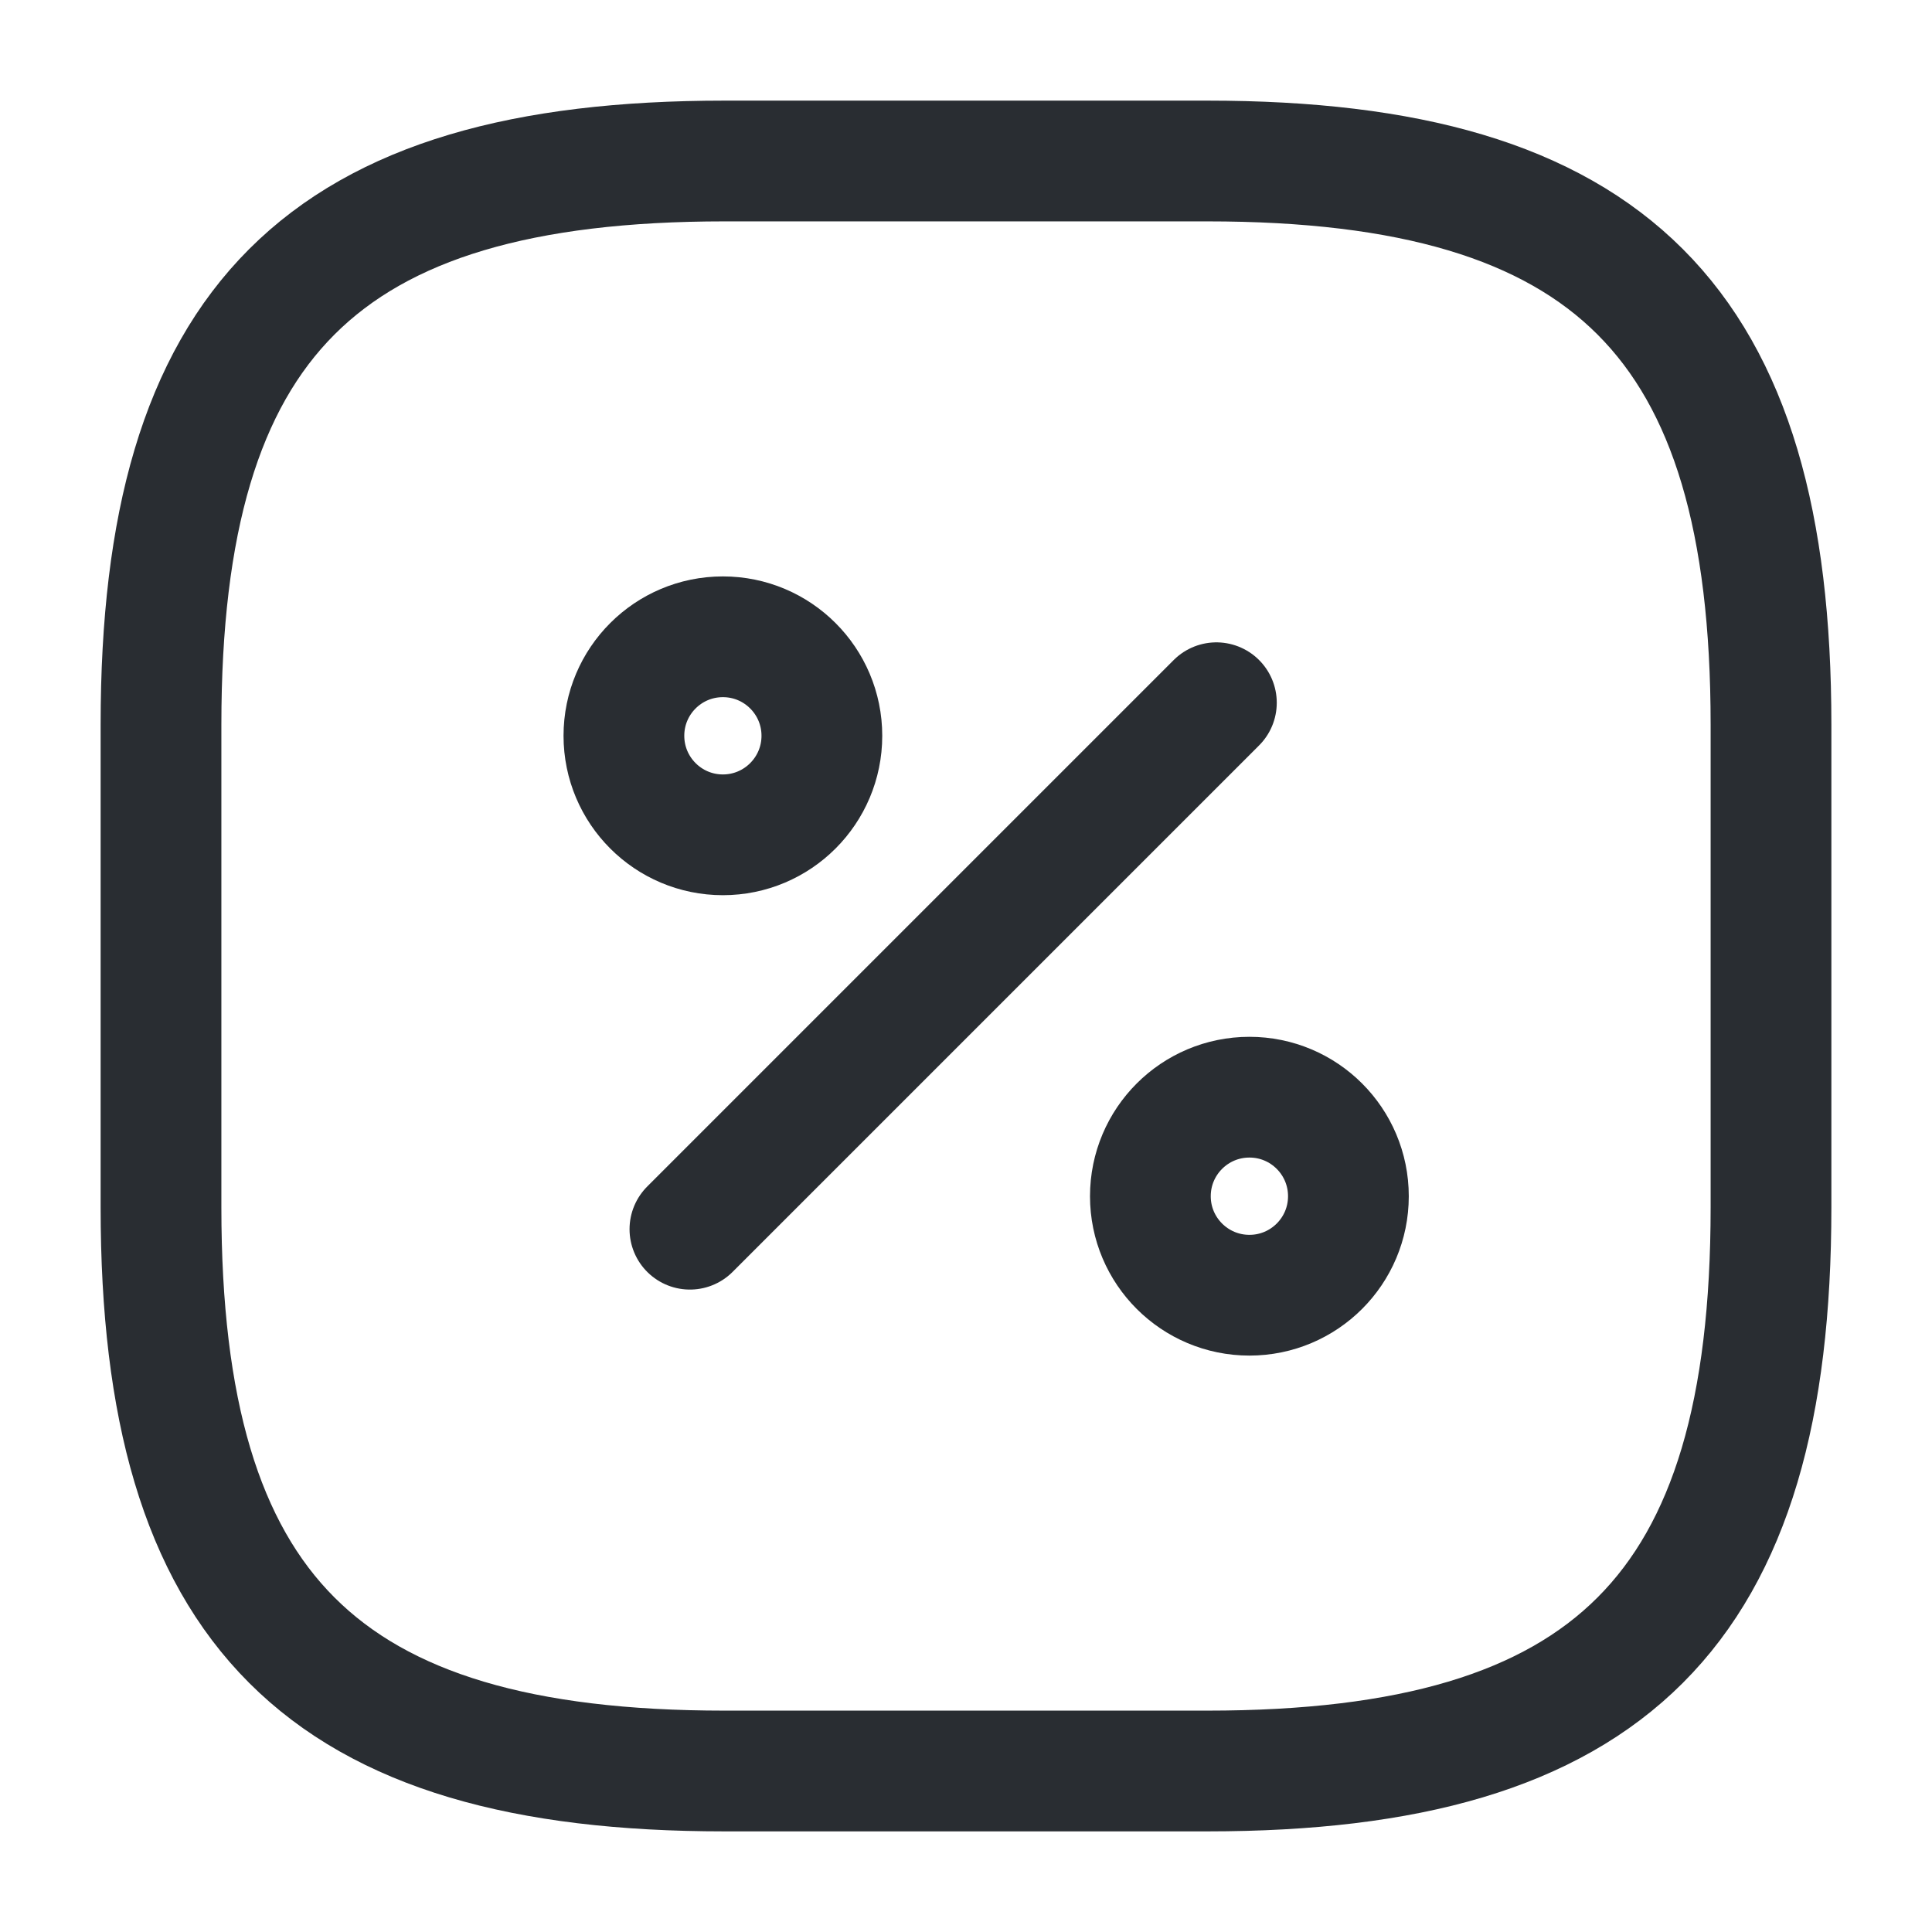
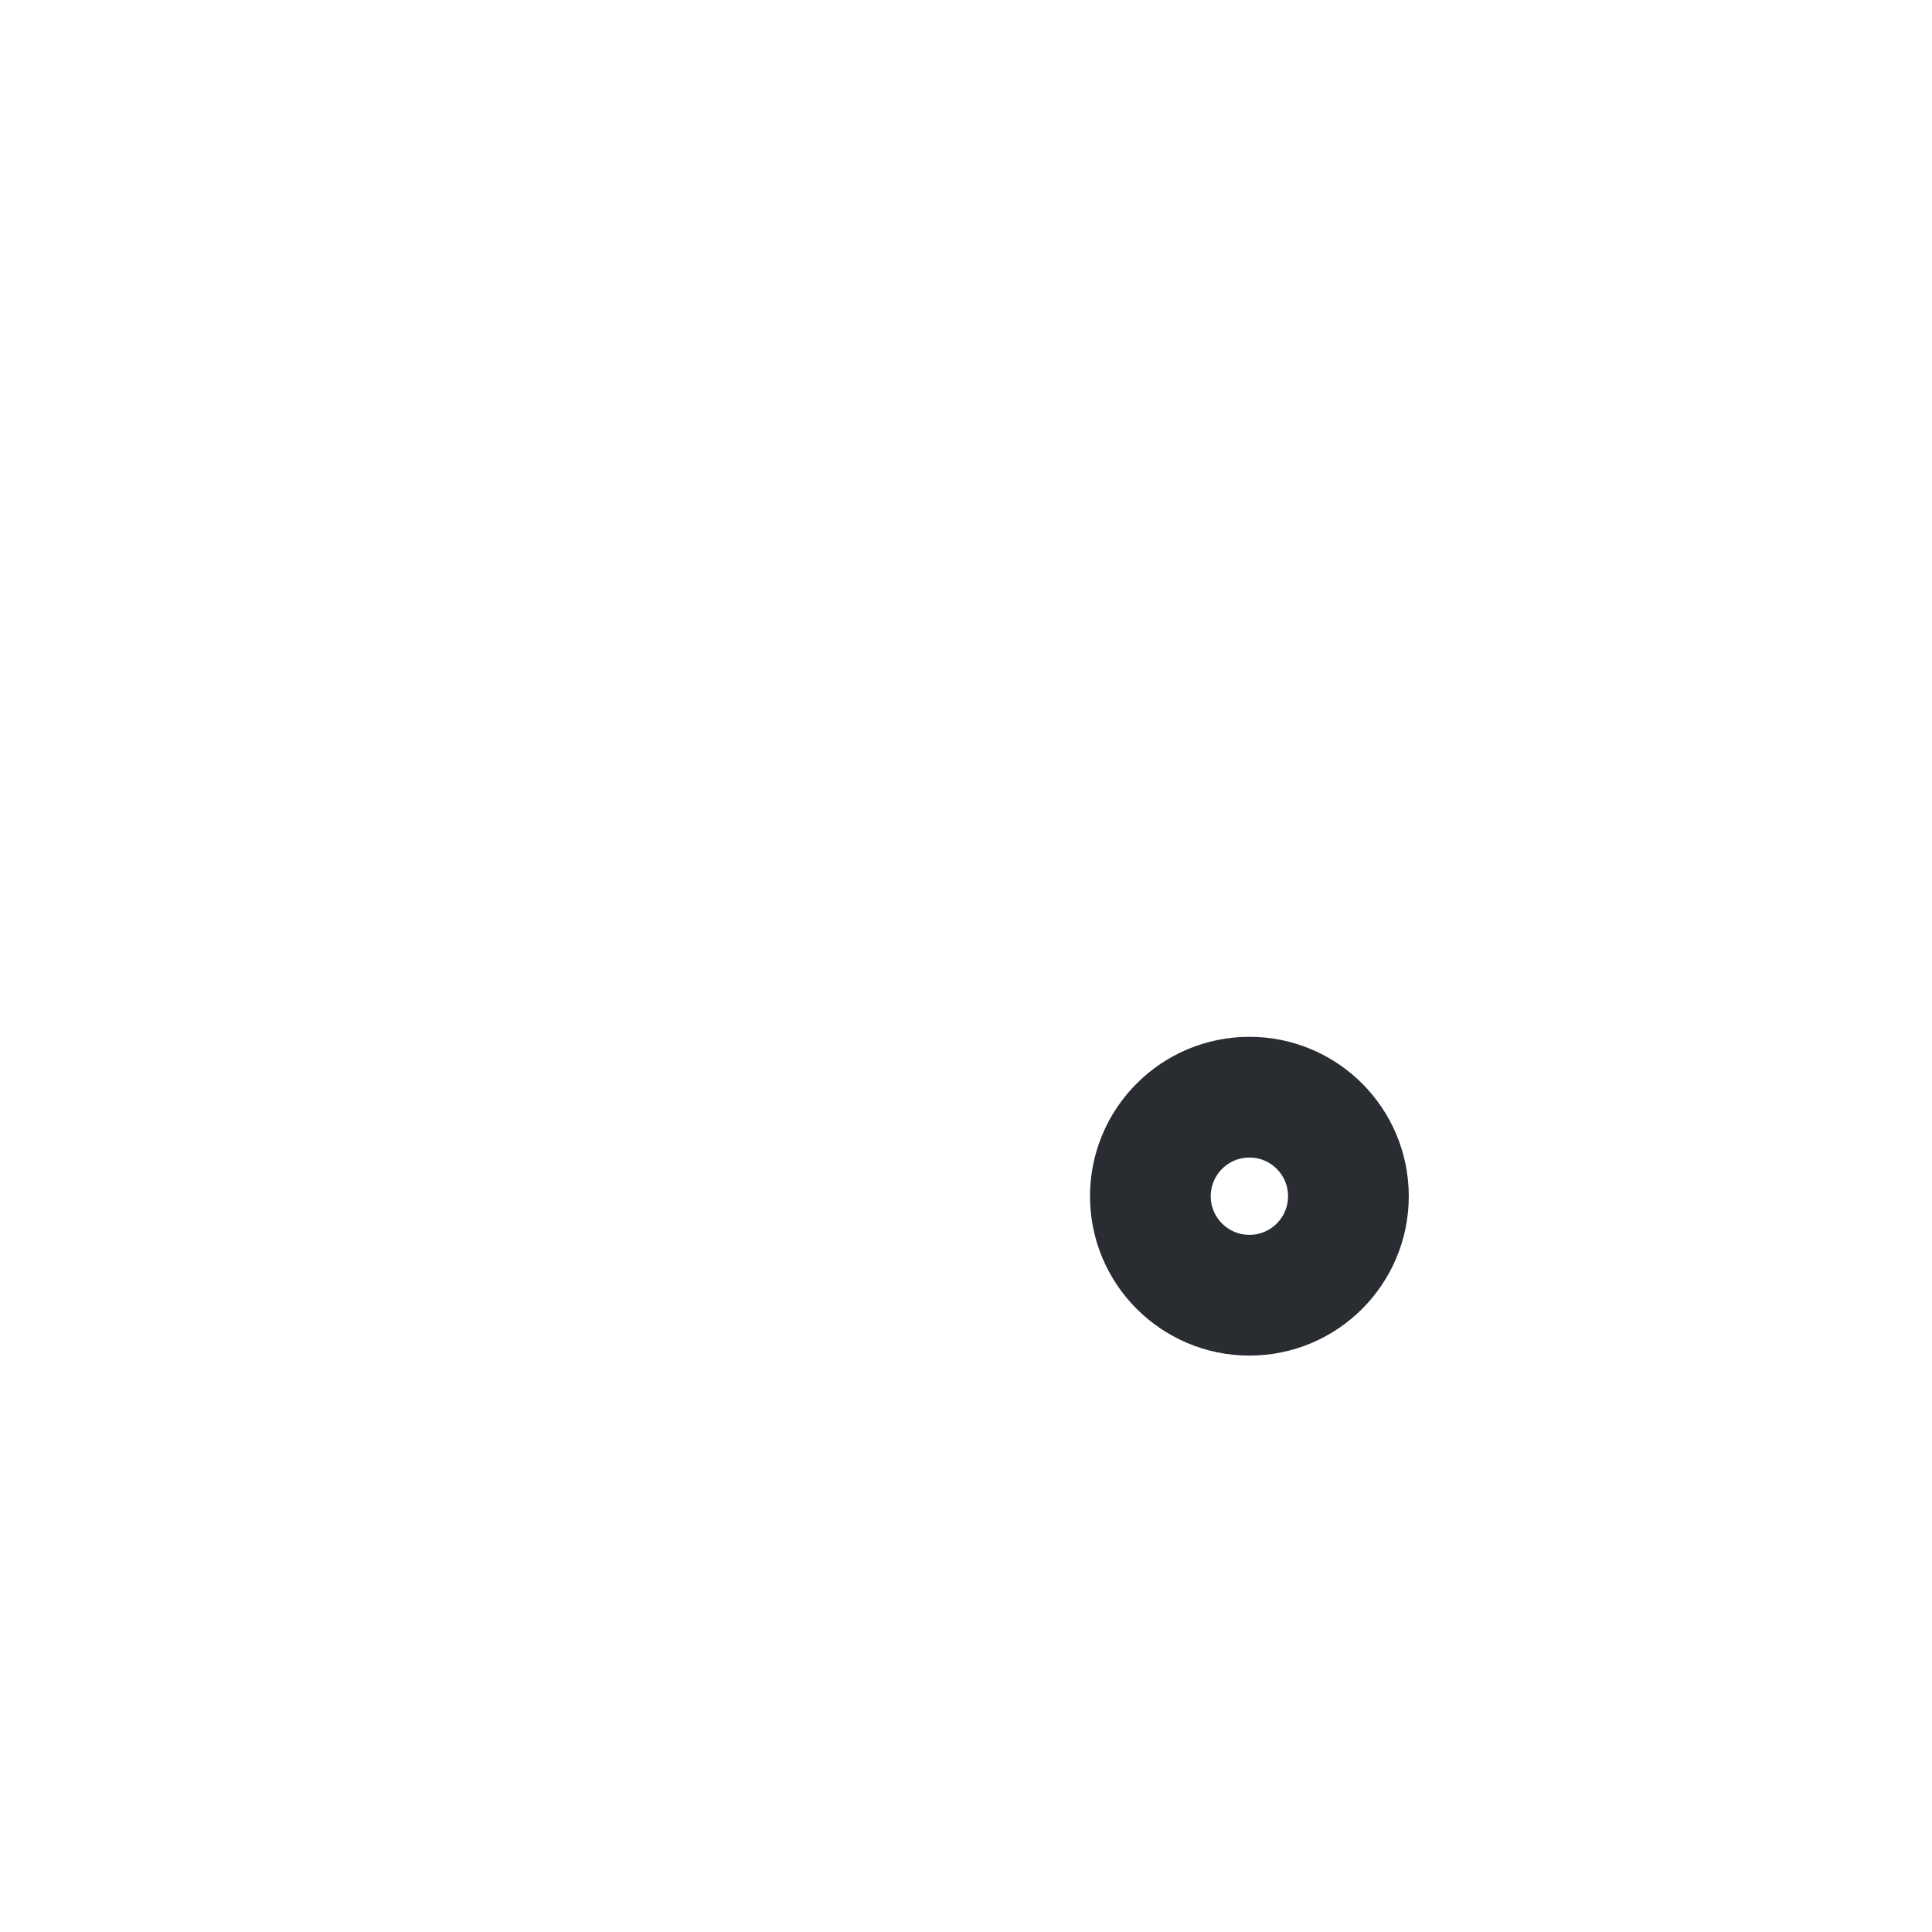
<svg xmlns="http://www.w3.org/2000/svg" width="30" height="30" viewBox="0 0 30 30" fill="none">
-   <path d="M11.25 2.5H18.75C25 2.5 27.5 5 27.5 11.25V18.75C27.5 25 25 27.5 18.75 27.5H11.25C5 27.5 2.5 25 2.5 18.75V11.25C2.5 5 5 2.5 11.25 2.5Z" stroke="#292D32" stroke-width="1.875" stroke-linecap="round" stroke-linejoin="round" />
-   <path d="M10.713 19.087L18.888 10.912" stroke="#292D32" stroke-width="1.875" stroke-linecap="round" stroke-linejoin="round" />
-   <path d="M11.225 12.963C12.074 12.963 12.762 12.274 12.762 11.425C12.762 10.576 12.074 9.888 11.225 9.888C10.376 9.888 9.688 10.576 9.688 11.425C9.688 12.274 10.376 12.963 11.225 12.963Z" stroke="#292D32" stroke-width="1.875" stroke-linecap="round" stroke-linejoin="round" />
  <path d="M19.401 20.112C20.25 20.112 20.938 19.424 20.938 18.575C20.938 17.725 20.25 17.037 19.401 17.037C18.552 17.037 17.863 17.725 17.863 18.575C17.863 19.424 18.552 20.112 19.401 20.112Z" stroke="#292D32" stroke-width="1.875" stroke-linecap="round" stroke-linejoin="round" />
</svg>